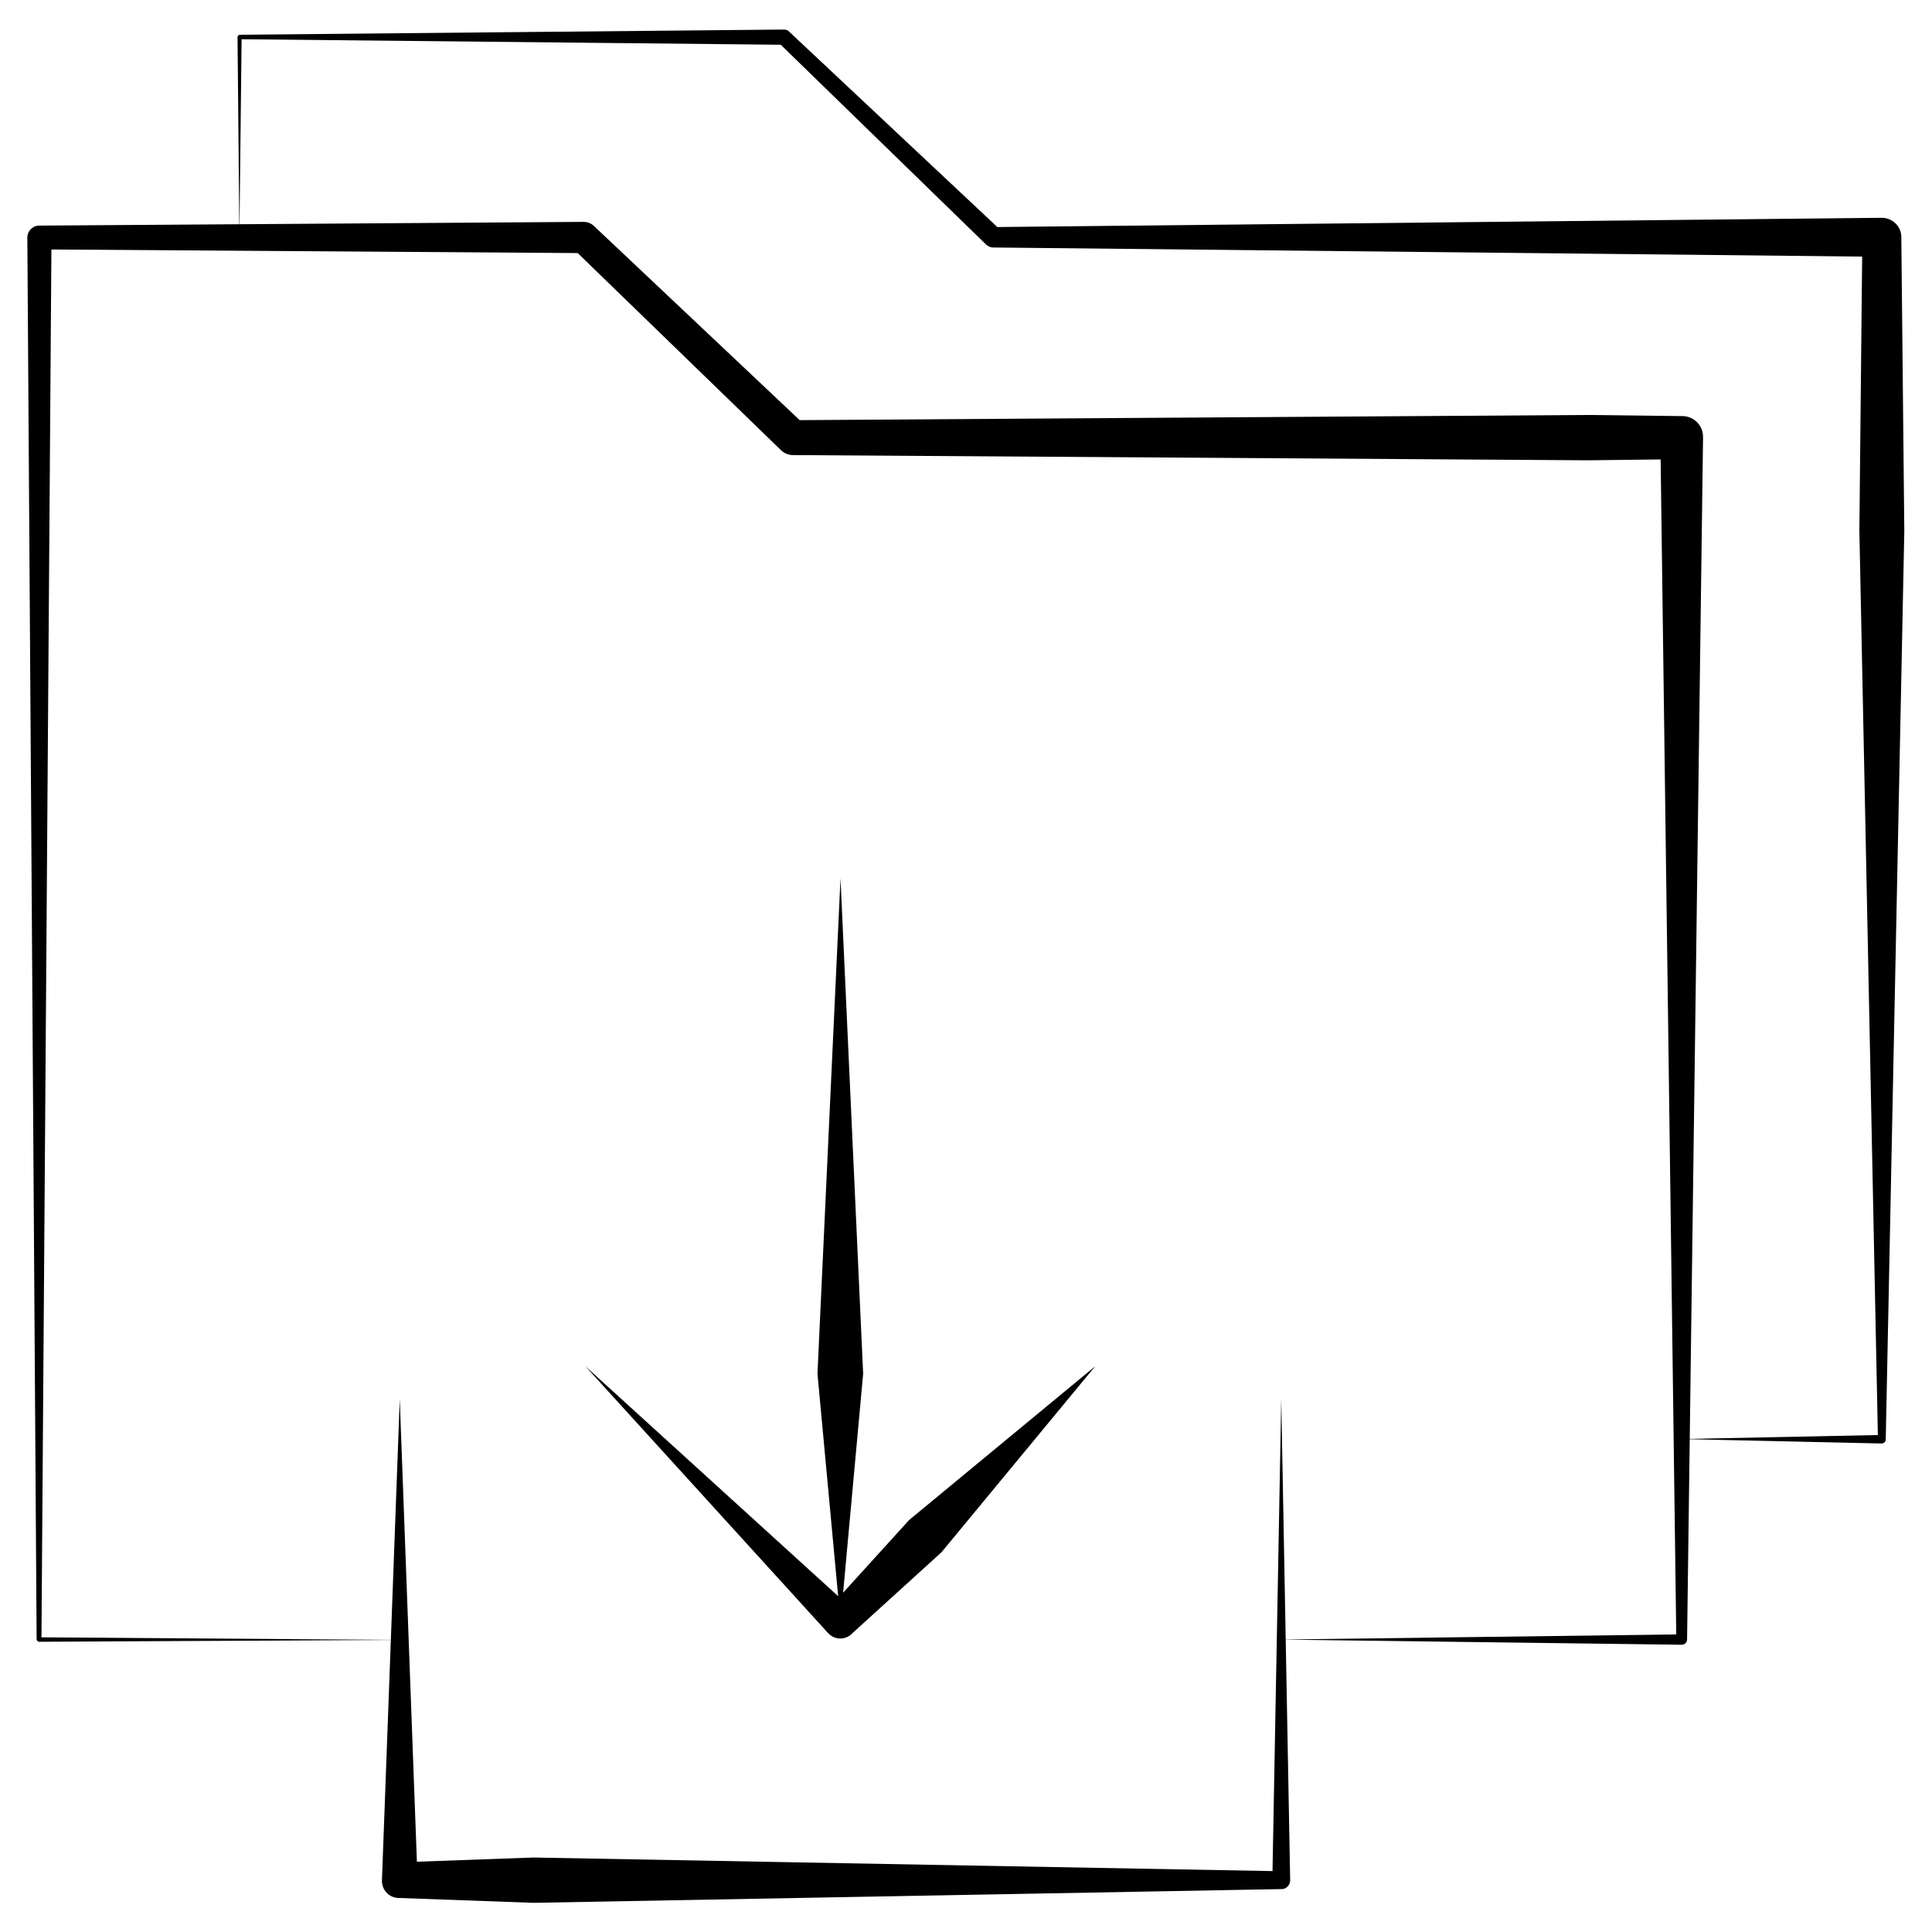
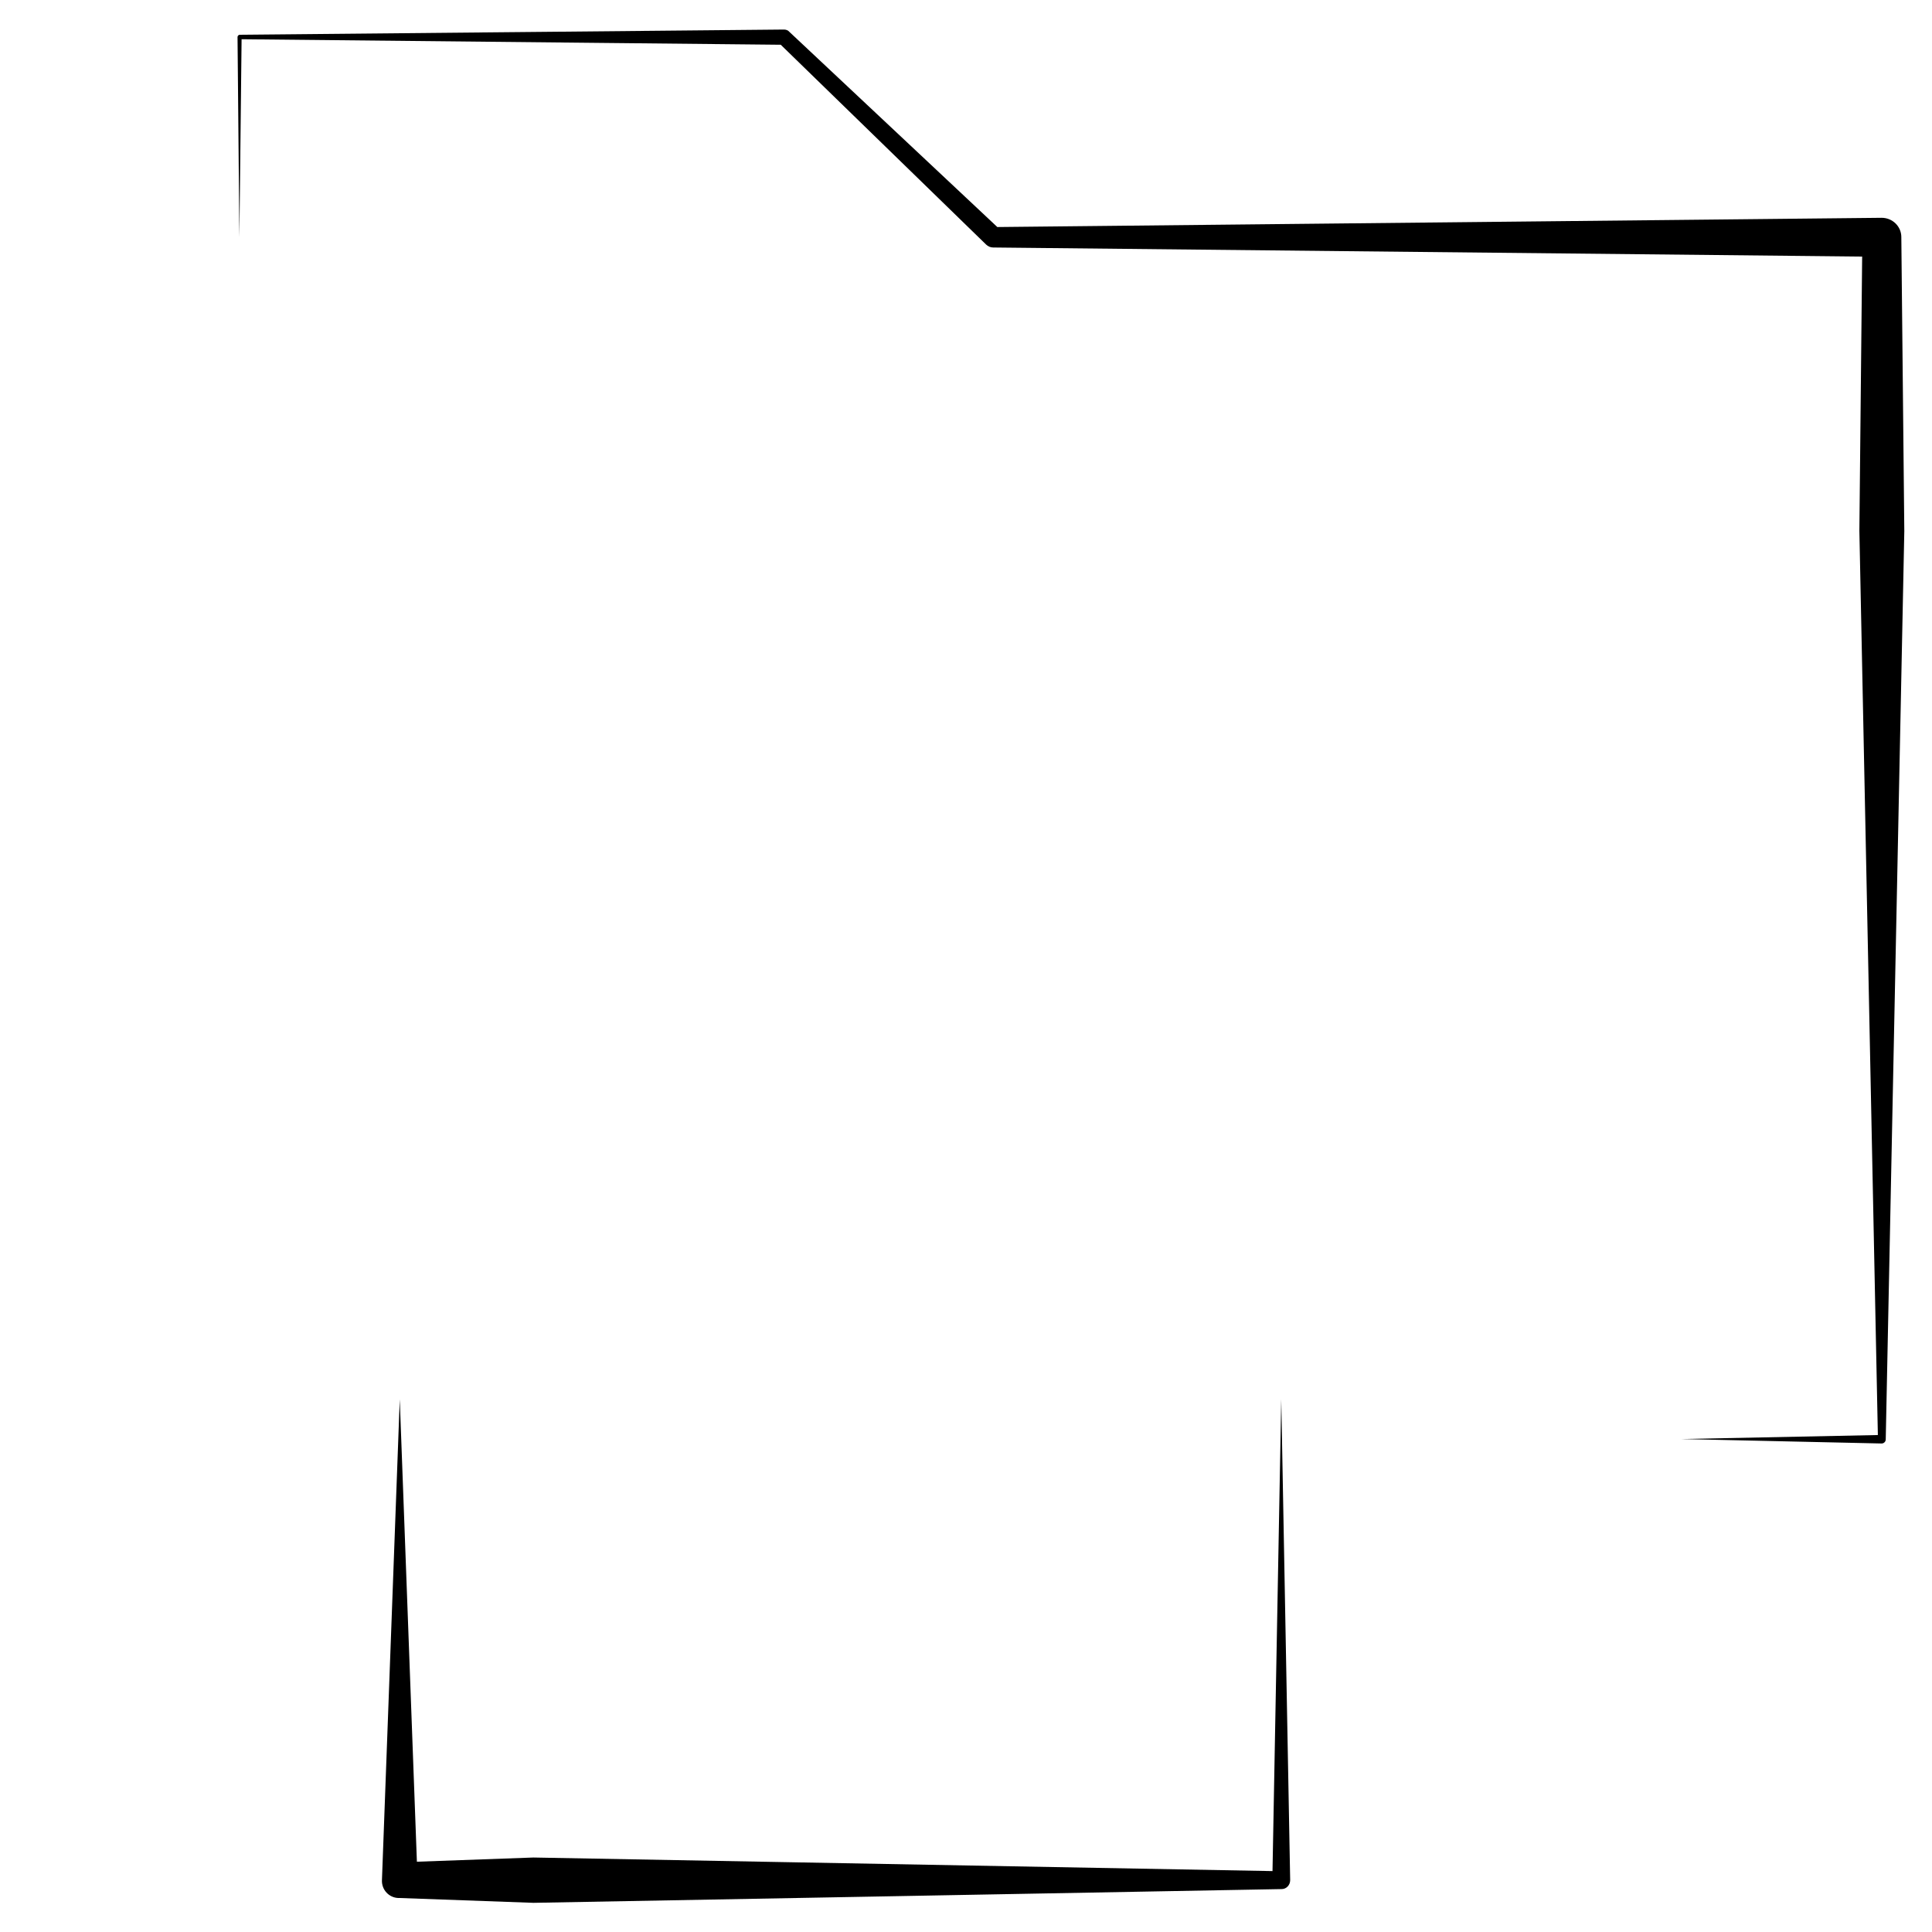
<svg xmlns="http://www.w3.org/2000/svg" fill="#000000" width="800px" height="800px" version="1.1" viewBox="144 144 512 512">
  <g>
    <path d="m249.94 514.83 4.723 127.43-4.723-4.723 35.426-1.277 198.18 3.641-2.363 2.363 2.363-127.43 2.363 127.43c0 1.277-0.984 2.363-2.262 2.363h-0.098l-198.18 3.641-35.426-1.277h-0.395c-2.461-0.098-4.43-2.164-4.328-4.723z" />
-     <path d="m434.24 506.07-40.738 49.297-23.617 21.453-0.297 0.297c-1.77 1.574-4.43 1.477-6.102-0.297l-64.355-70.75 70.75 64.355h-6.394l21.453-23.617z" />
-     <path d="m366.74 573.68-6.102-65.633 6.102-131.27 6.004 131.27z" />
-     <path d="m483.44 578.5 106.18-1.379-1.379 1.379-4.231-318.52 5.707 5.707-24.797 0.297-210.68-1.379h-0.098c-1.18 0-2.363-0.492-3.148-1.277l-55.105-53.43 2.856 1.18-144.25-0.984 3.148-3.148-2.66 371.55-0.59-0.59 95.547 0.688-95.547 0.492c-0.395 0-0.59-0.297-0.688-0.59l-2.461-371.56c0-1.672 1.379-3.148 3.148-3.148l144.25-0.984c1.082 0 2.066 0.395 2.754 1.082l55.891 52.742-3.148-1.277 210.68-1.379 24.797 0.297h0.195c3.148 0 5.609 2.559 5.512 5.707l-4.231 318.52c0 0.789-0.688 1.379-1.379 1.379z" />
    <path d="m589.62 525.36 53.137-1.082-1.082 1.082-4.922-240.69 0.789-77.836 5.215 5.215-235.47-2.461h-0.098c-0.688 0-1.379-0.297-1.871-0.789l-55.008-53.523 1.379 0.59-144.25-1.477 0.59-0.59-0.59 53.039-0.492-53.039c0-0.297 0.297-0.59 0.59-0.59l144.25-1.379c0.492 0 1.082 0.195 1.379 0.59l55.988 52.547-1.969-0.789 235.47-2.461c2.856 0 5.215 2.262 5.215 5.117v0.098l0.789 77.836-4.922 240.69c0 0.59-0.492 1.082-1.082 1.082z" />
  </g>
</svg>